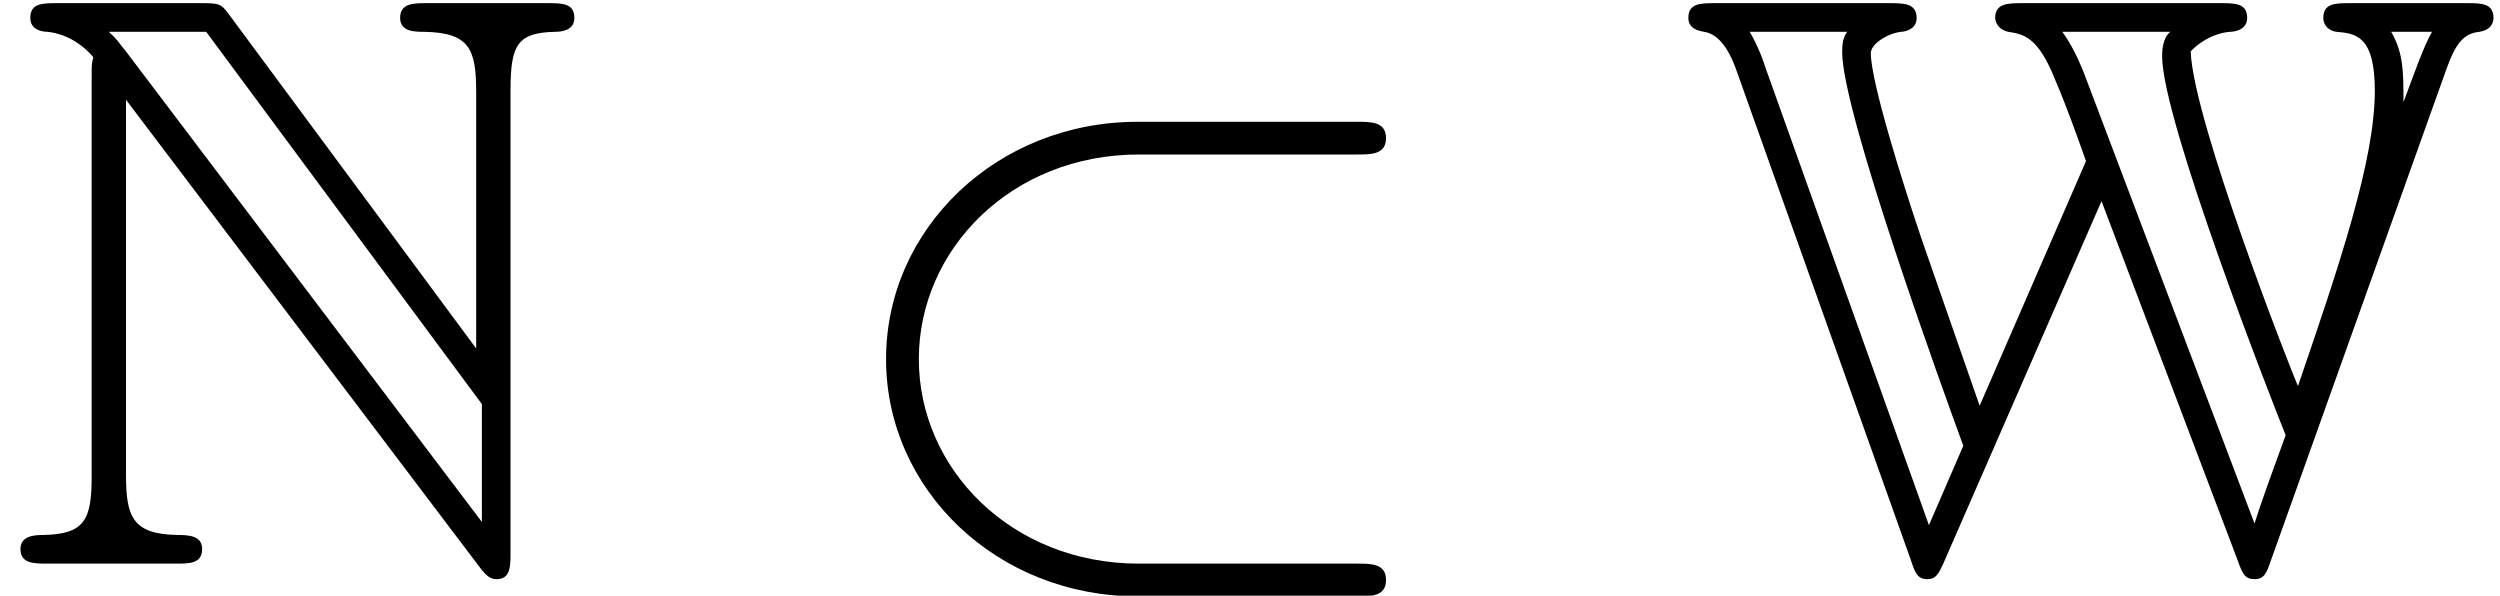
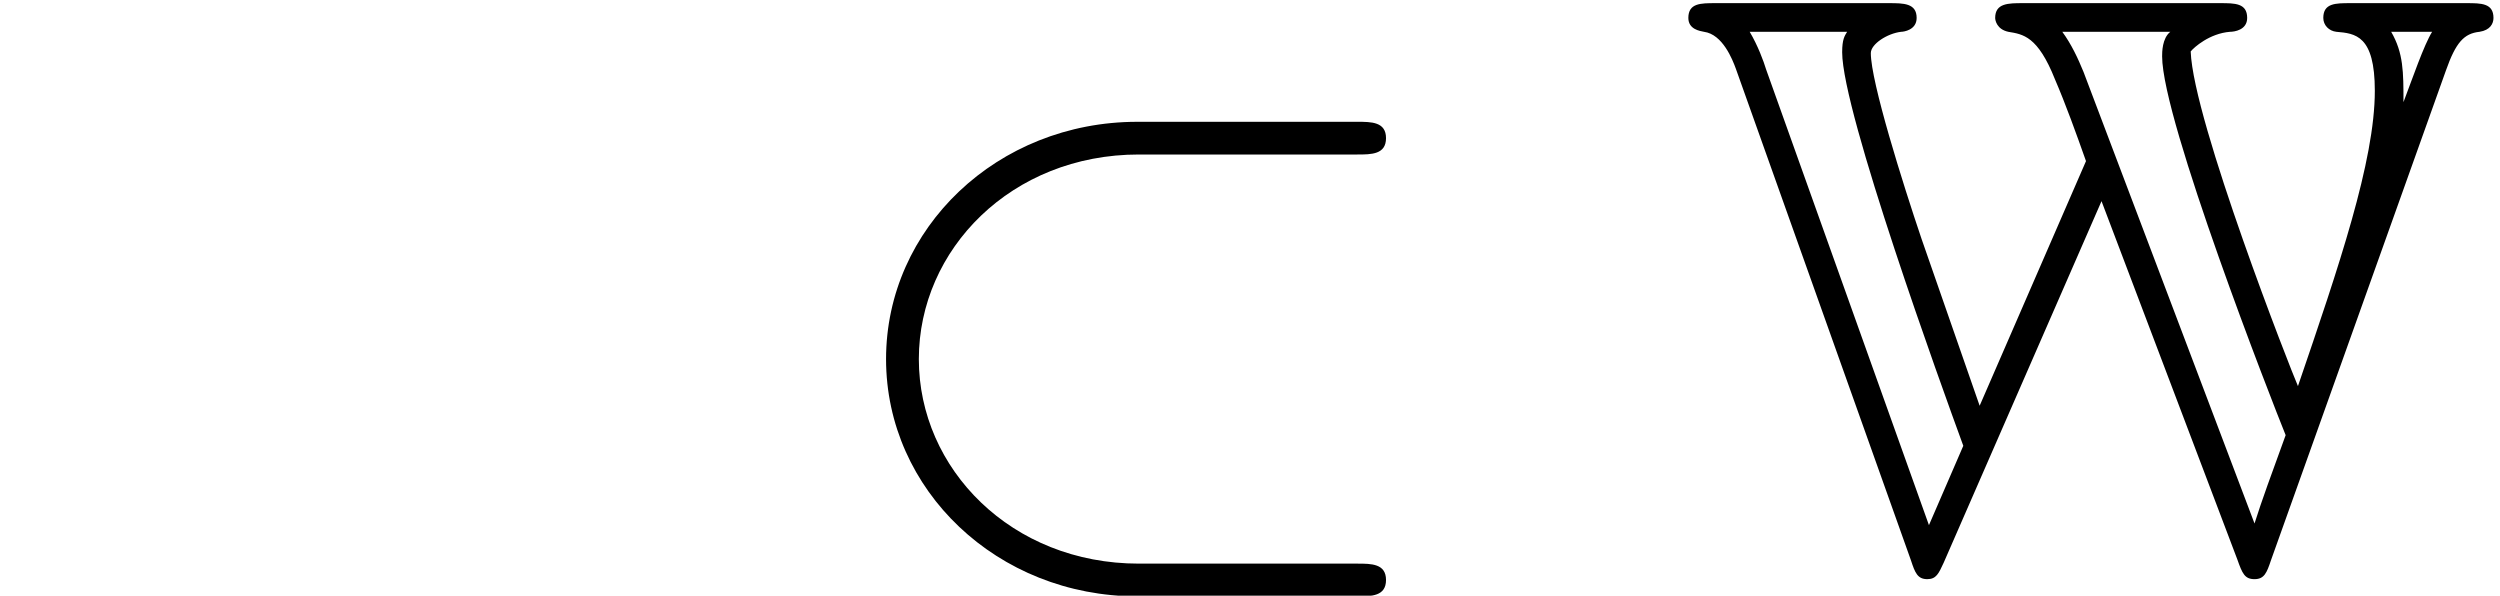
<svg xmlns="http://www.w3.org/2000/svg" xmlns:xlink="http://www.w3.org/1999/xlink" version="1.1" width="33.333pt" height="7.942pt" viewBox="70.735 61.227 33.333 7.942">
  <defs>
    <path id="g1-26" d="M7.189 -5.455C7.375 -5.455 7.571 -5.455 7.571 -5.673S7.375 -5.891 7.189 -5.891H4.255C2.389 -5.891 0.905 -4.473 0.905 -2.727S2.389 0.436 4.255 0.436H7.189C7.375 0.436 7.571 0.436 7.571 0.218S7.375 0 7.189 0H4.276C2.575 0 1.342 -1.265 1.342 -2.727S2.575 -5.455 4.276 -5.455H7.189Z" />
-     <path id="g0-78" d="M1.222 -6.491V-1.167C1.222 -0.589 1.135 -0.393 0.578 -0.382C0.458 -0.382 0.273 -0.371 0.273 -0.196C0.273 0 0.447 0 0.644 0H2.335C2.531 0 2.695 0 2.695 -0.196C2.695 -0.371 2.52 -0.382 2.367 -0.382C1.767 -0.393 1.68 -0.622 1.68 -1.189V-6.185L6.393 0.044C6.491 0.175 6.545 0.207 6.622 0.207C6.807 0.207 6.807 0.033 6.807 -0.153V-6.316C6.807 -6.927 6.905 -7.08 7.407 -7.091C7.473 -7.091 7.658 -7.102 7.658 -7.276C7.658 -7.473 7.495 -7.473 7.298 -7.473H5.705C5.509 -7.473 5.335 -7.473 5.335 -7.276C5.335 -7.091 5.531 -7.091 5.651 -7.091C6.262 -7.08 6.349 -6.862 6.349 -6.284V-2.869L3.055 -7.32C2.945 -7.473 2.913 -7.473 2.662 -7.473H0.764C0.567 -7.473 0.404 -7.473 0.404 -7.276C0.404 -7.113 0.567 -7.091 0.633 -7.091C0.927 -7.058 1.135 -6.884 1.244 -6.753C1.222 -6.665 1.222 -6.644 1.222 -6.491ZM6.425 -0.556L1.68 -6.829C1.571 -6.96 1.571 -6.982 1.451 -7.091H2.749L6.425 -2.127V-0.556Z" />
    <path id="g0-87" d="M10.189 -6.578C10.32 -6.949 10.429 -7.069 10.636 -7.091C10.778 -7.113 10.822 -7.2 10.822 -7.276C10.822 -7.473 10.658 -7.473 10.462 -7.473H8.913C8.716 -7.473 8.553 -7.473 8.553 -7.276C8.553 -7.178 8.629 -7.102 8.727 -7.091C8.978 -7.069 9.24 -7.047 9.24 -6.305C9.24 -5.367 8.76 -3.96 8.215 -2.367C8.127 -2.564 6.818 -5.902 6.785 -6.829C6.829 -6.884 7.036 -7.069 7.309 -7.091C7.364 -7.091 7.538 -7.113 7.538 -7.276C7.538 -7.473 7.375 -7.473 7.178 -7.473H4.549C4.353 -7.473 4.178 -7.473 4.178 -7.276C4.178 -7.244 4.2 -7.124 4.353 -7.091C4.549 -7.058 4.745 -7.036 4.975 -6.458C5.116 -6.131 5.258 -5.738 5.389 -5.367L3.971 -2.105L3.196 -4.331C2.945 -5.073 2.52 -6.425 2.52 -6.807C2.52 -6.927 2.738 -7.069 2.924 -7.091C2.956 -7.091 3.131 -7.113 3.131 -7.276C3.131 -7.473 2.956 -7.473 2.76 -7.473H0.447C0.251 -7.473 0.087 -7.473 0.087 -7.276C0.087 -7.124 0.24 -7.102 0.295 -7.091C0.545 -7.058 0.676 -6.72 0.72 -6.6L3.055 -0.044C3.109 0.12 3.142 0.207 3.273 0.207C3.393 0.207 3.425 0.131 3.491 -0.011L5.596 -4.833L7.407 -0.055C7.473 0.131 7.505 0.207 7.636 0.207S7.8 0.12 7.855 -0.044L10.189 -6.578ZM10.004 -7.091C9.895 -6.916 9.742 -6.469 9.622 -6.153C9.622 -6.556 9.622 -6.807 9.458 -7.091H10.004ZM5.356 -6.556C5.28 -6.742 5.193 -6.927 5.073 -7.091H6.513C6.404 -7.004 6.404 -6.818 6.404 -6.764C6.404 -5.913 7.865 -2.171 8.051 -1.713C7.876 -1.233 7.724 -0.818 7.636 -0.535L5.356 -6.556ZM1.124 -6.589C1.091 -6.698 1.015 -6.905 0.905 -7.091H2.204C2.171 -7.036 2.138 -6.993 2.138 -6.818C2.138 -6.022 3.458 -2.378 3.753 -1.571L3.295 -0.513L1.124 -6.589Z" />
  </defs>
  <g id="page1">
    <use x="70.735" y="68.742" xlink:href="#g0-78" />
    <use x="81.644" y="68.742" xlink:href="#g1-26" />
    <use x="93.159" y="68.742" xlink:href="#g0-87" />
  </g>
</svg>